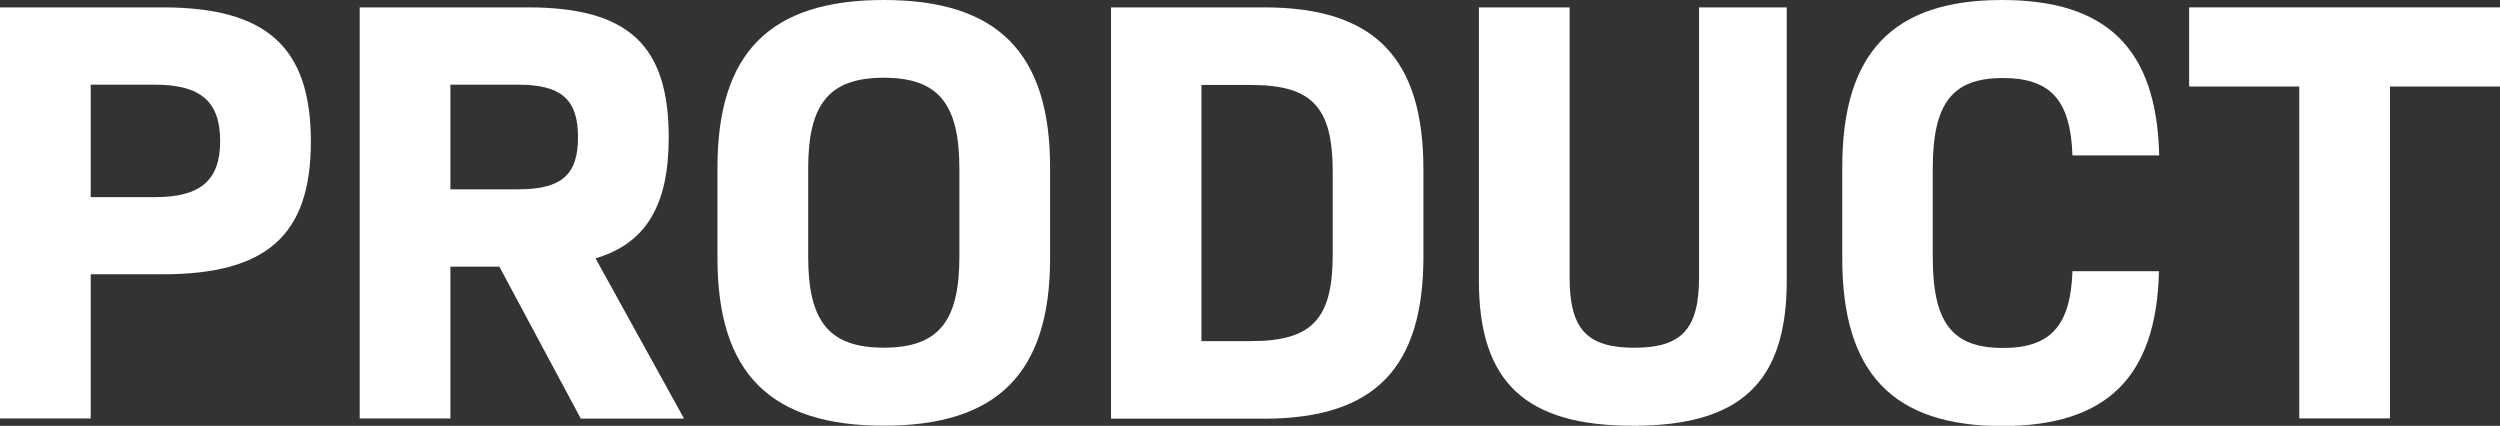
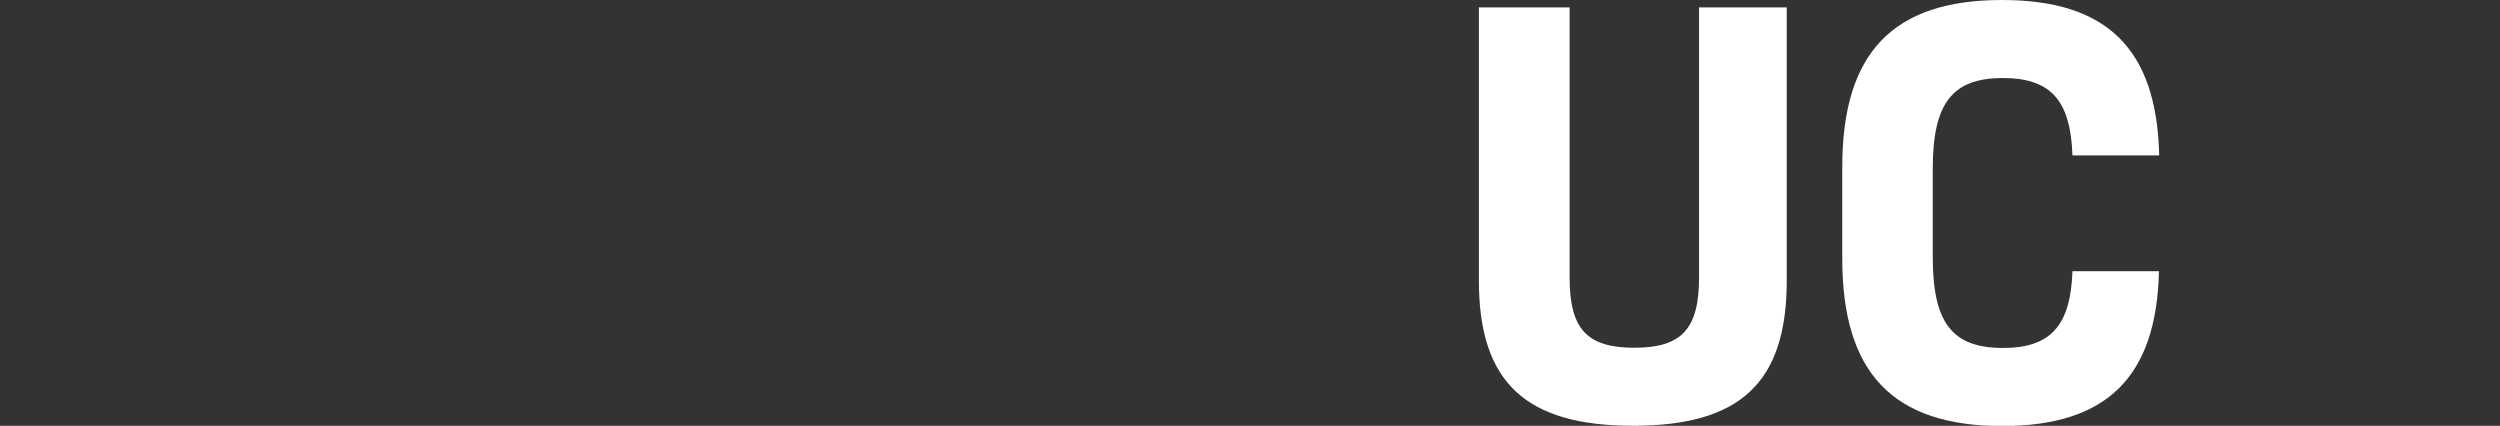
<svg xmlns="http://www.w3.org/2000/svg" viewBox="0 0 338.97 57.73">
  <rect x="0" y="0" width="338.97" height="57.73" fill="#333333" stroke="none" />
  <defs>
    <style>.cls-1{fill:#fff;}</style>
  </defs>
  <g id="レイヤー_2" data-name="レイヤー 2">
    <g id="s文字_装飾" data-name="s文字、装飾">
-       <path class="cls-1" d="M42.15,19.19c0,12.71-6,18-20.09,18H12.3V56.74H0V1H22.06C36.16,1,42.15,6.4,42.15,19.19Zm-12.3-.08c0-5.33-2.63-7.63-8.86-7.63H12.3V26.73H21C27.22,26.73,29.85,24.44,29.85,19.11Z" />
-       <path class="cls-1" d="M67.71,36.16H61.07V56.74H48.77V1H71.56c13.7,0,19.11,5.17,19.11,17.63,0,9.11-3,14.35-9.92,16.4l12,21.73h-14ZM61.07,25.67h9.18c6,0,8.12-2.05,8.12-7.06s-2.13-7.13-8.12-7.13H61.07Z" />
-       <path class="cls-1" d="M97.28,35V22.71C97.28,7.13,104.42,0,119.83,0s22.55,7.13,22.55,22.71V35c0,15.58-7.13,22.72-22.55,22.72S97.28,50.59,97.28,35Zm32.8-.16v-12c0-8.78-2.87-12.3-10.25-12.3s-10.25,3.52-10.25,12.3v12c0,8.77,2.87,12.3,10.25,12.3S130.08,43.62,130.08,34.85Z" />
-       <path class="cls-1" d="M193,23V34.77c0,15.17-6.65,22-21.65,22H150.64V1h20.75C186.39,1,193,7.87,193,23Zm-12.3.25c0-8.7-2.79-11.73-11.07-11.73h-6.73V46.25h6.73c8.28,0,11.07-3,11.07-11.73Z" />
      <path class="cls-1" d="M200.52,38.05V1h12.3V37.64c0,7,2.38,9.51,8.78,9.51s8.77-2.54,8.77-9.51V1h11.89V38.05c0,13.77-6.23,19.68-20.83,19.68S200.52,51.82,200.52,38.05Z" />
      <path class="cls-1" d="M249.79,35.1V22.63C249.79,7.13,256.68,0,271.44,0c14.26,0,21,6.64,21.32,21.07H281c-.25-7.38-2.87-10.49-9.43-10.49-6.89,0-9.51,3.44-9.51,12.3v12c0,8.86,2.62,12.3,9.51,12.3,6.56,0,9.18-3.12,9.43-10.41h11.73c-.33,14.35-7.06,21-21.32,21C256.68,57.73,249.79,50.59,249.79,35.1Z" />
-       <path class="cls-1" d="M339,11.73H324.05v45h-12.3v-45H296.82V1H339Z" />
    </g>
  </g>
</svg>